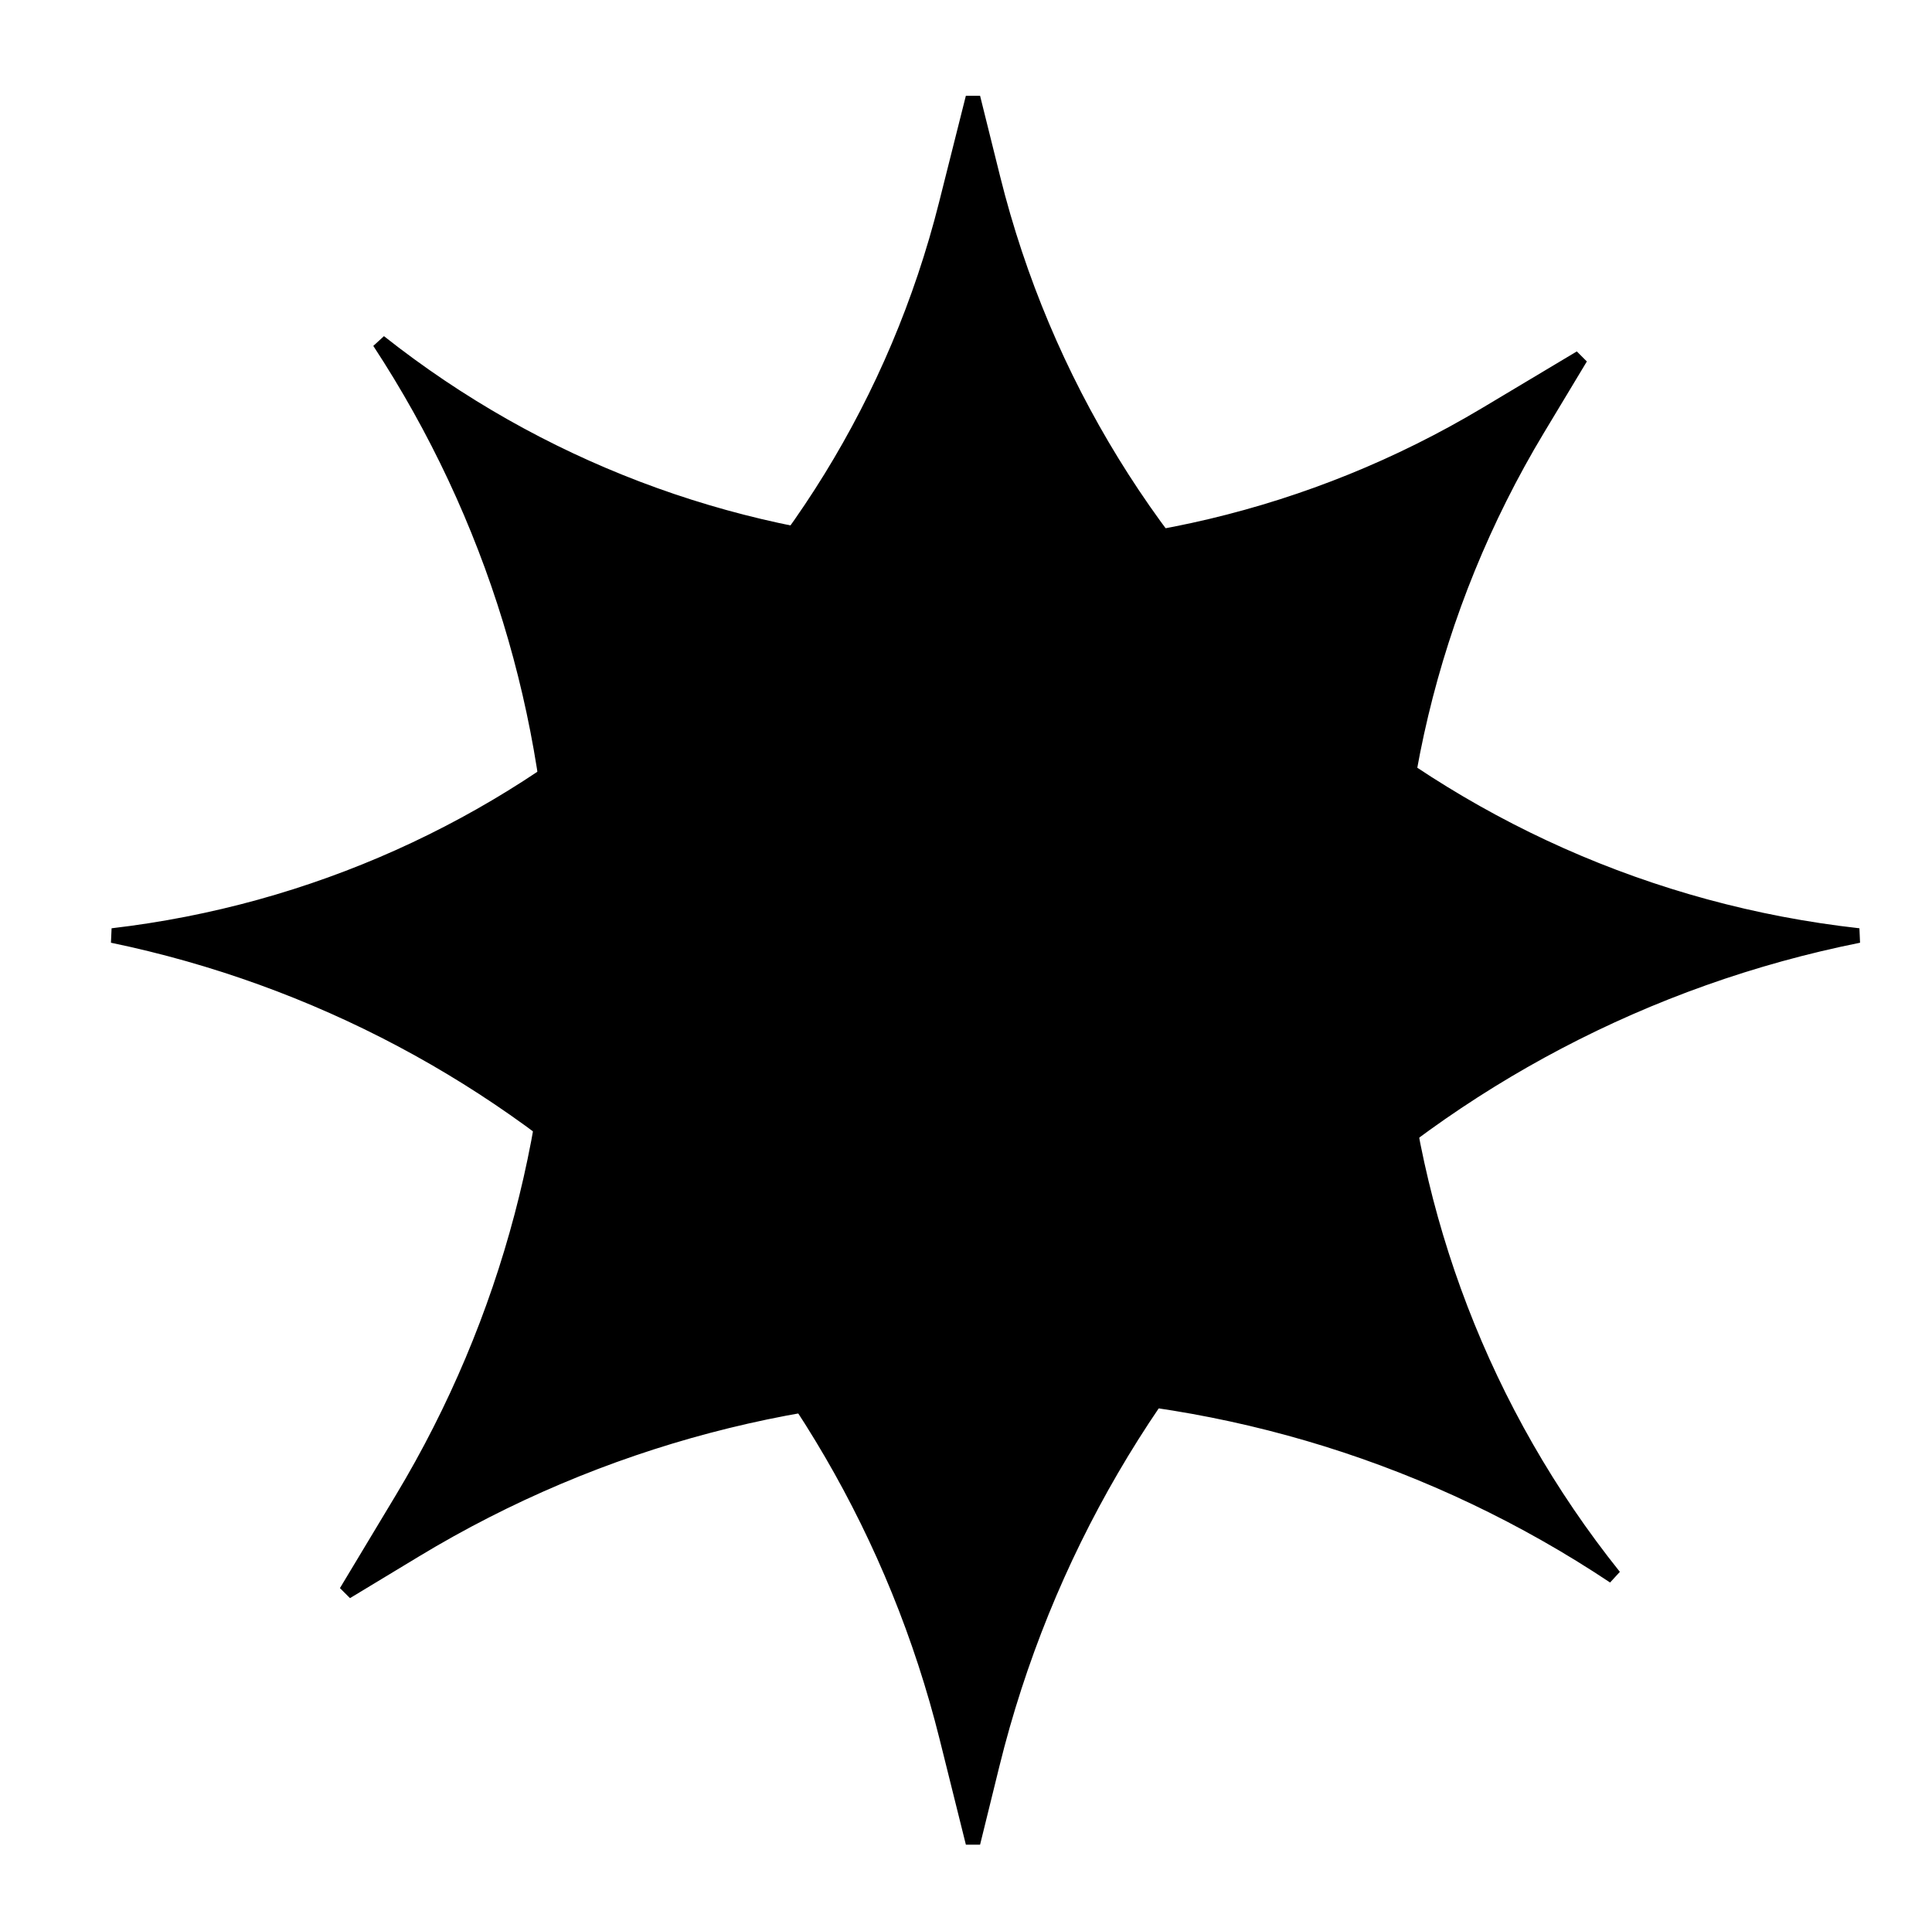
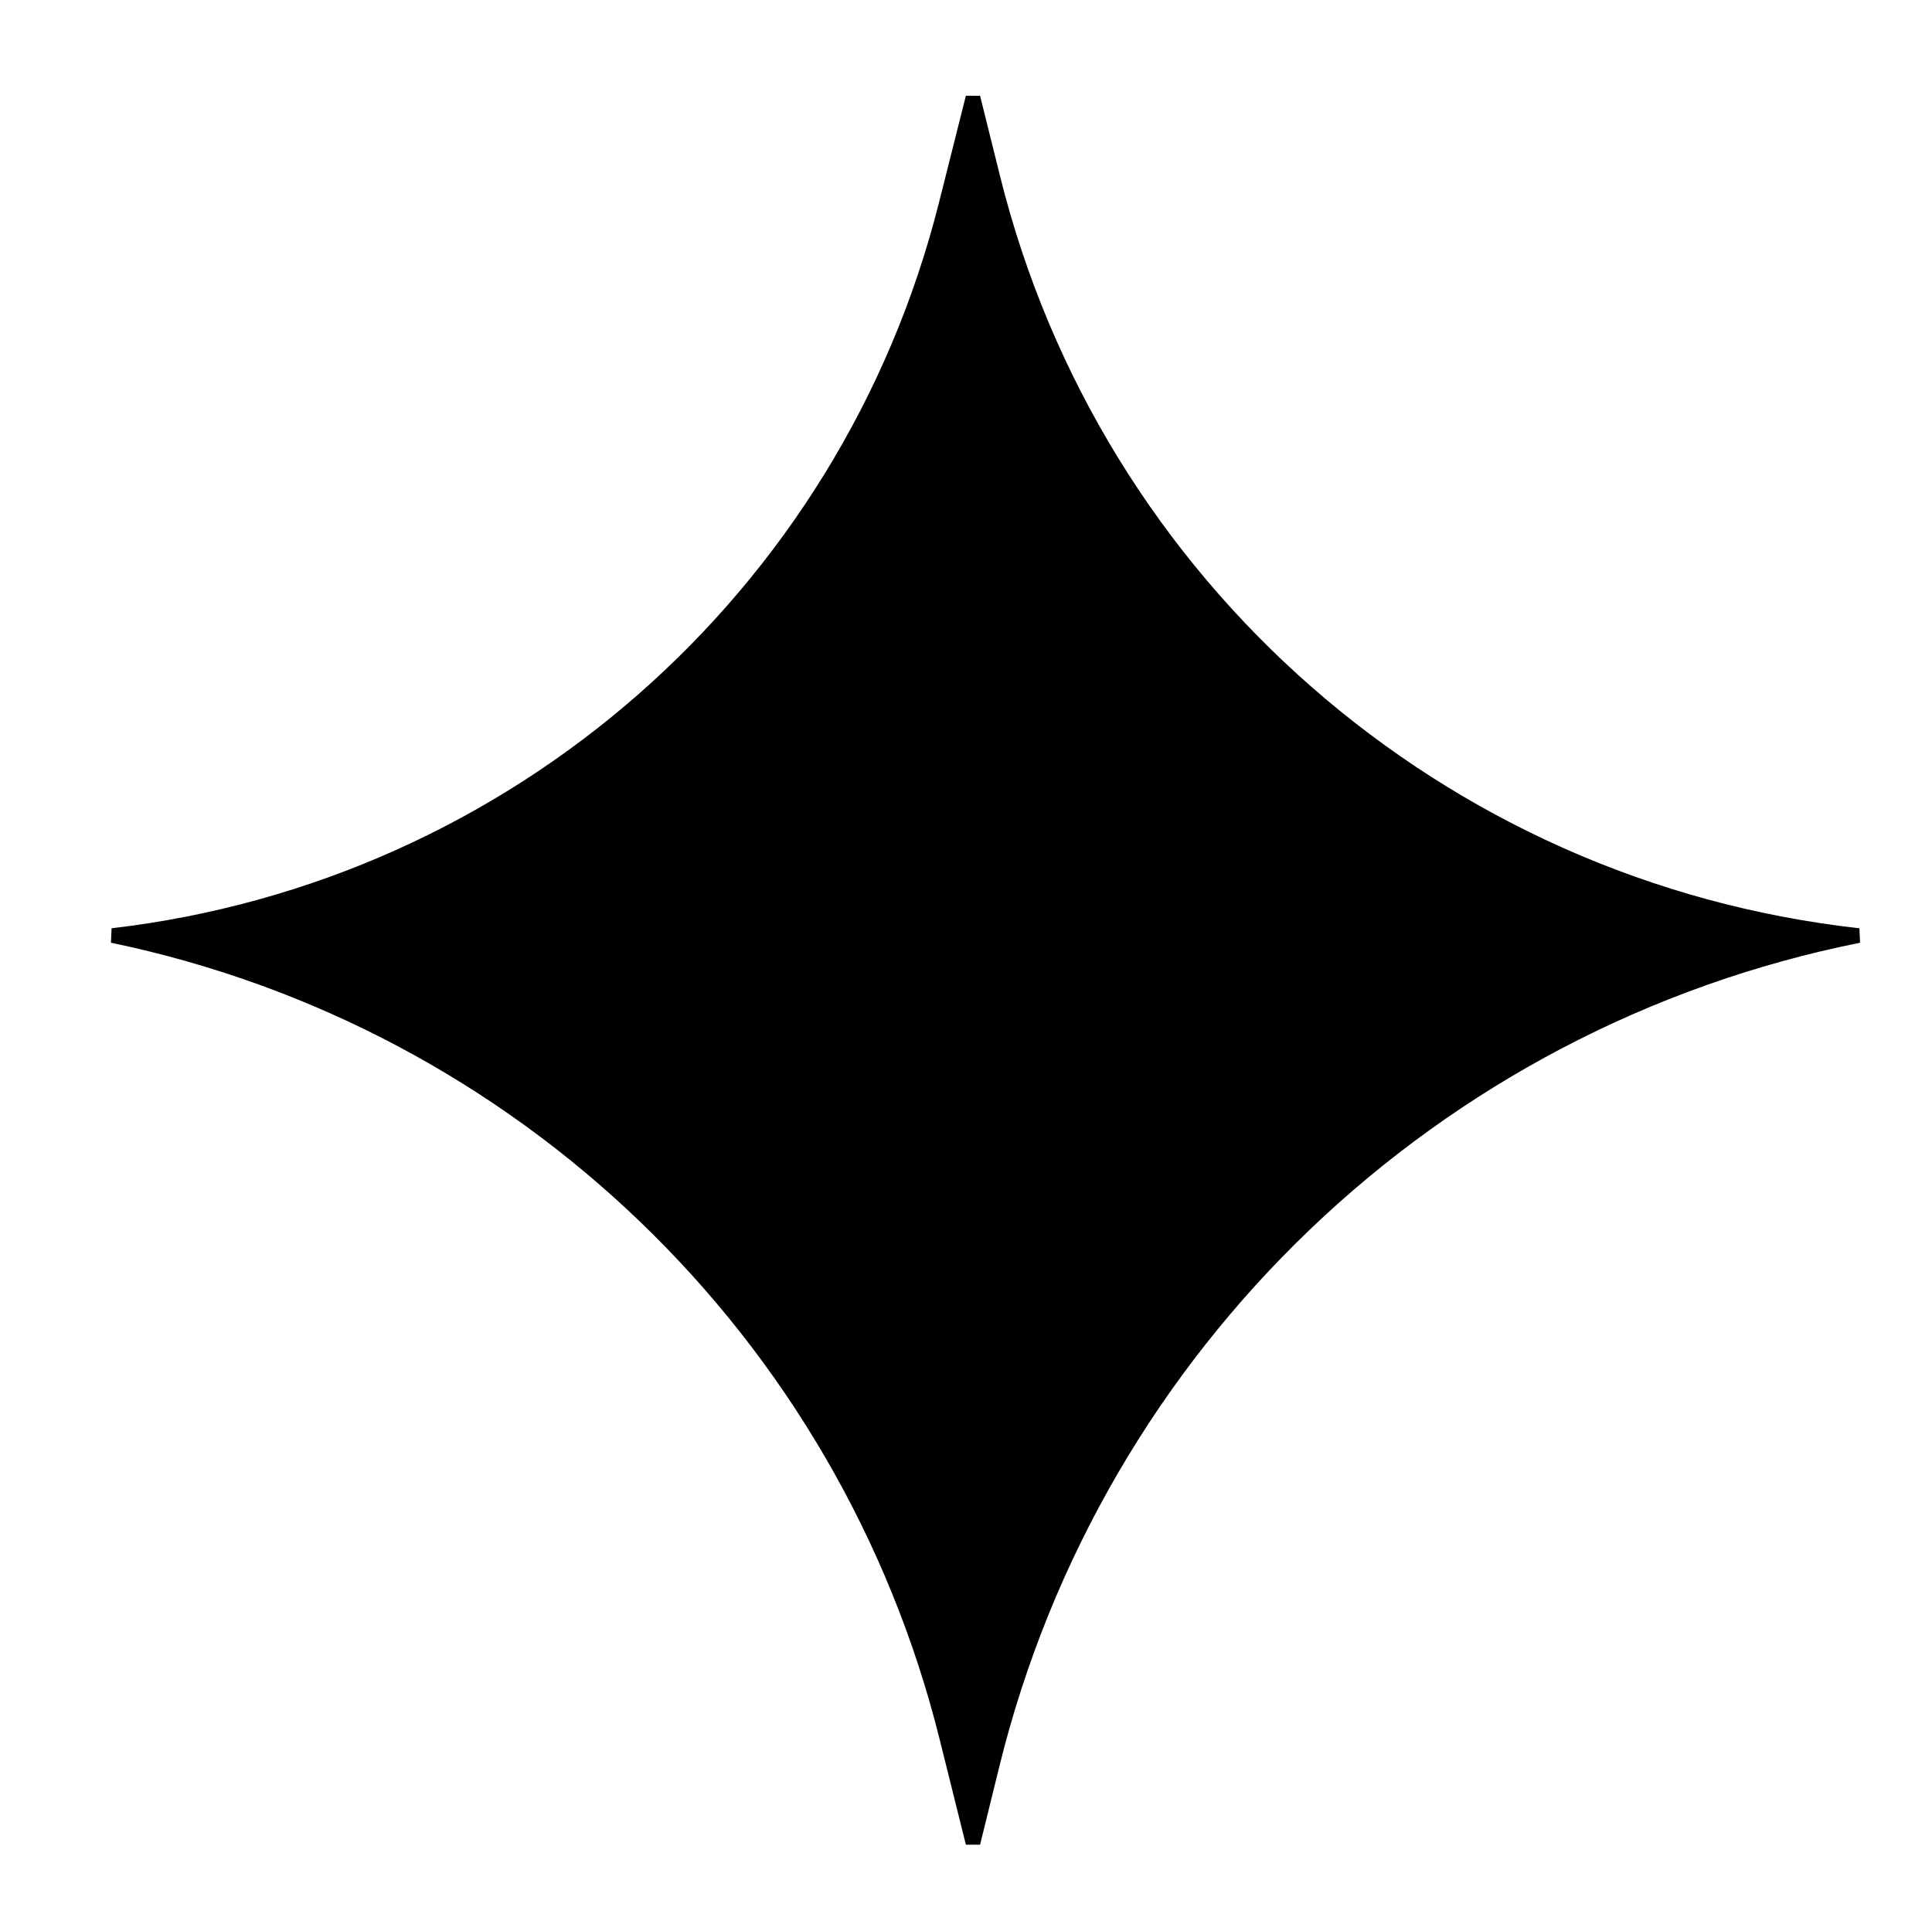
<svg xmlns="http://www.w3.org/2000/svg" viewBox="0 0 132 131">
  <g stroke="#000" fill-rule="evenodd">
    <path d="M19,100.898 L19,100.898 L19,100.898 C37.307,80.097 40.846,50.144 27.891,25.649 L24.374,19 L24.374,19 L29.075,22.175 C52.922,38.282 84.276,37.84 107.66,21.068 L107.66,21.068 L107.66,21.068 C89.97,44.826 87.601,76.666 101.582,102.779 L104.181,107.634 L104.181,107.634 L98.041,103.49 C74.379,87.517 43.658,86.509 19,100.898 Z" transform="rotate(42 61.493 67.672)" />
-     <path d="M19,100.898 L19,100.898 L19,100.898 C37.307,80.097 40.846,50.144 27.891,25.649 L24.374,19 L24.374,19 L29.075,22.175 C52.922,38.282 84.276,37.84 107.66,21.068 L107.66,21.068 L107.66,21.068 C89.97,44.826 87.601,76.666 101.582,102.779 L104.181,107.634 L104.181,107.634 L98.041,103.49 C74.379,87.517 43.658,86.509 19,100.898 Z" transform="rotate(87 63.314 65.778)" />
  </g>
</svg>